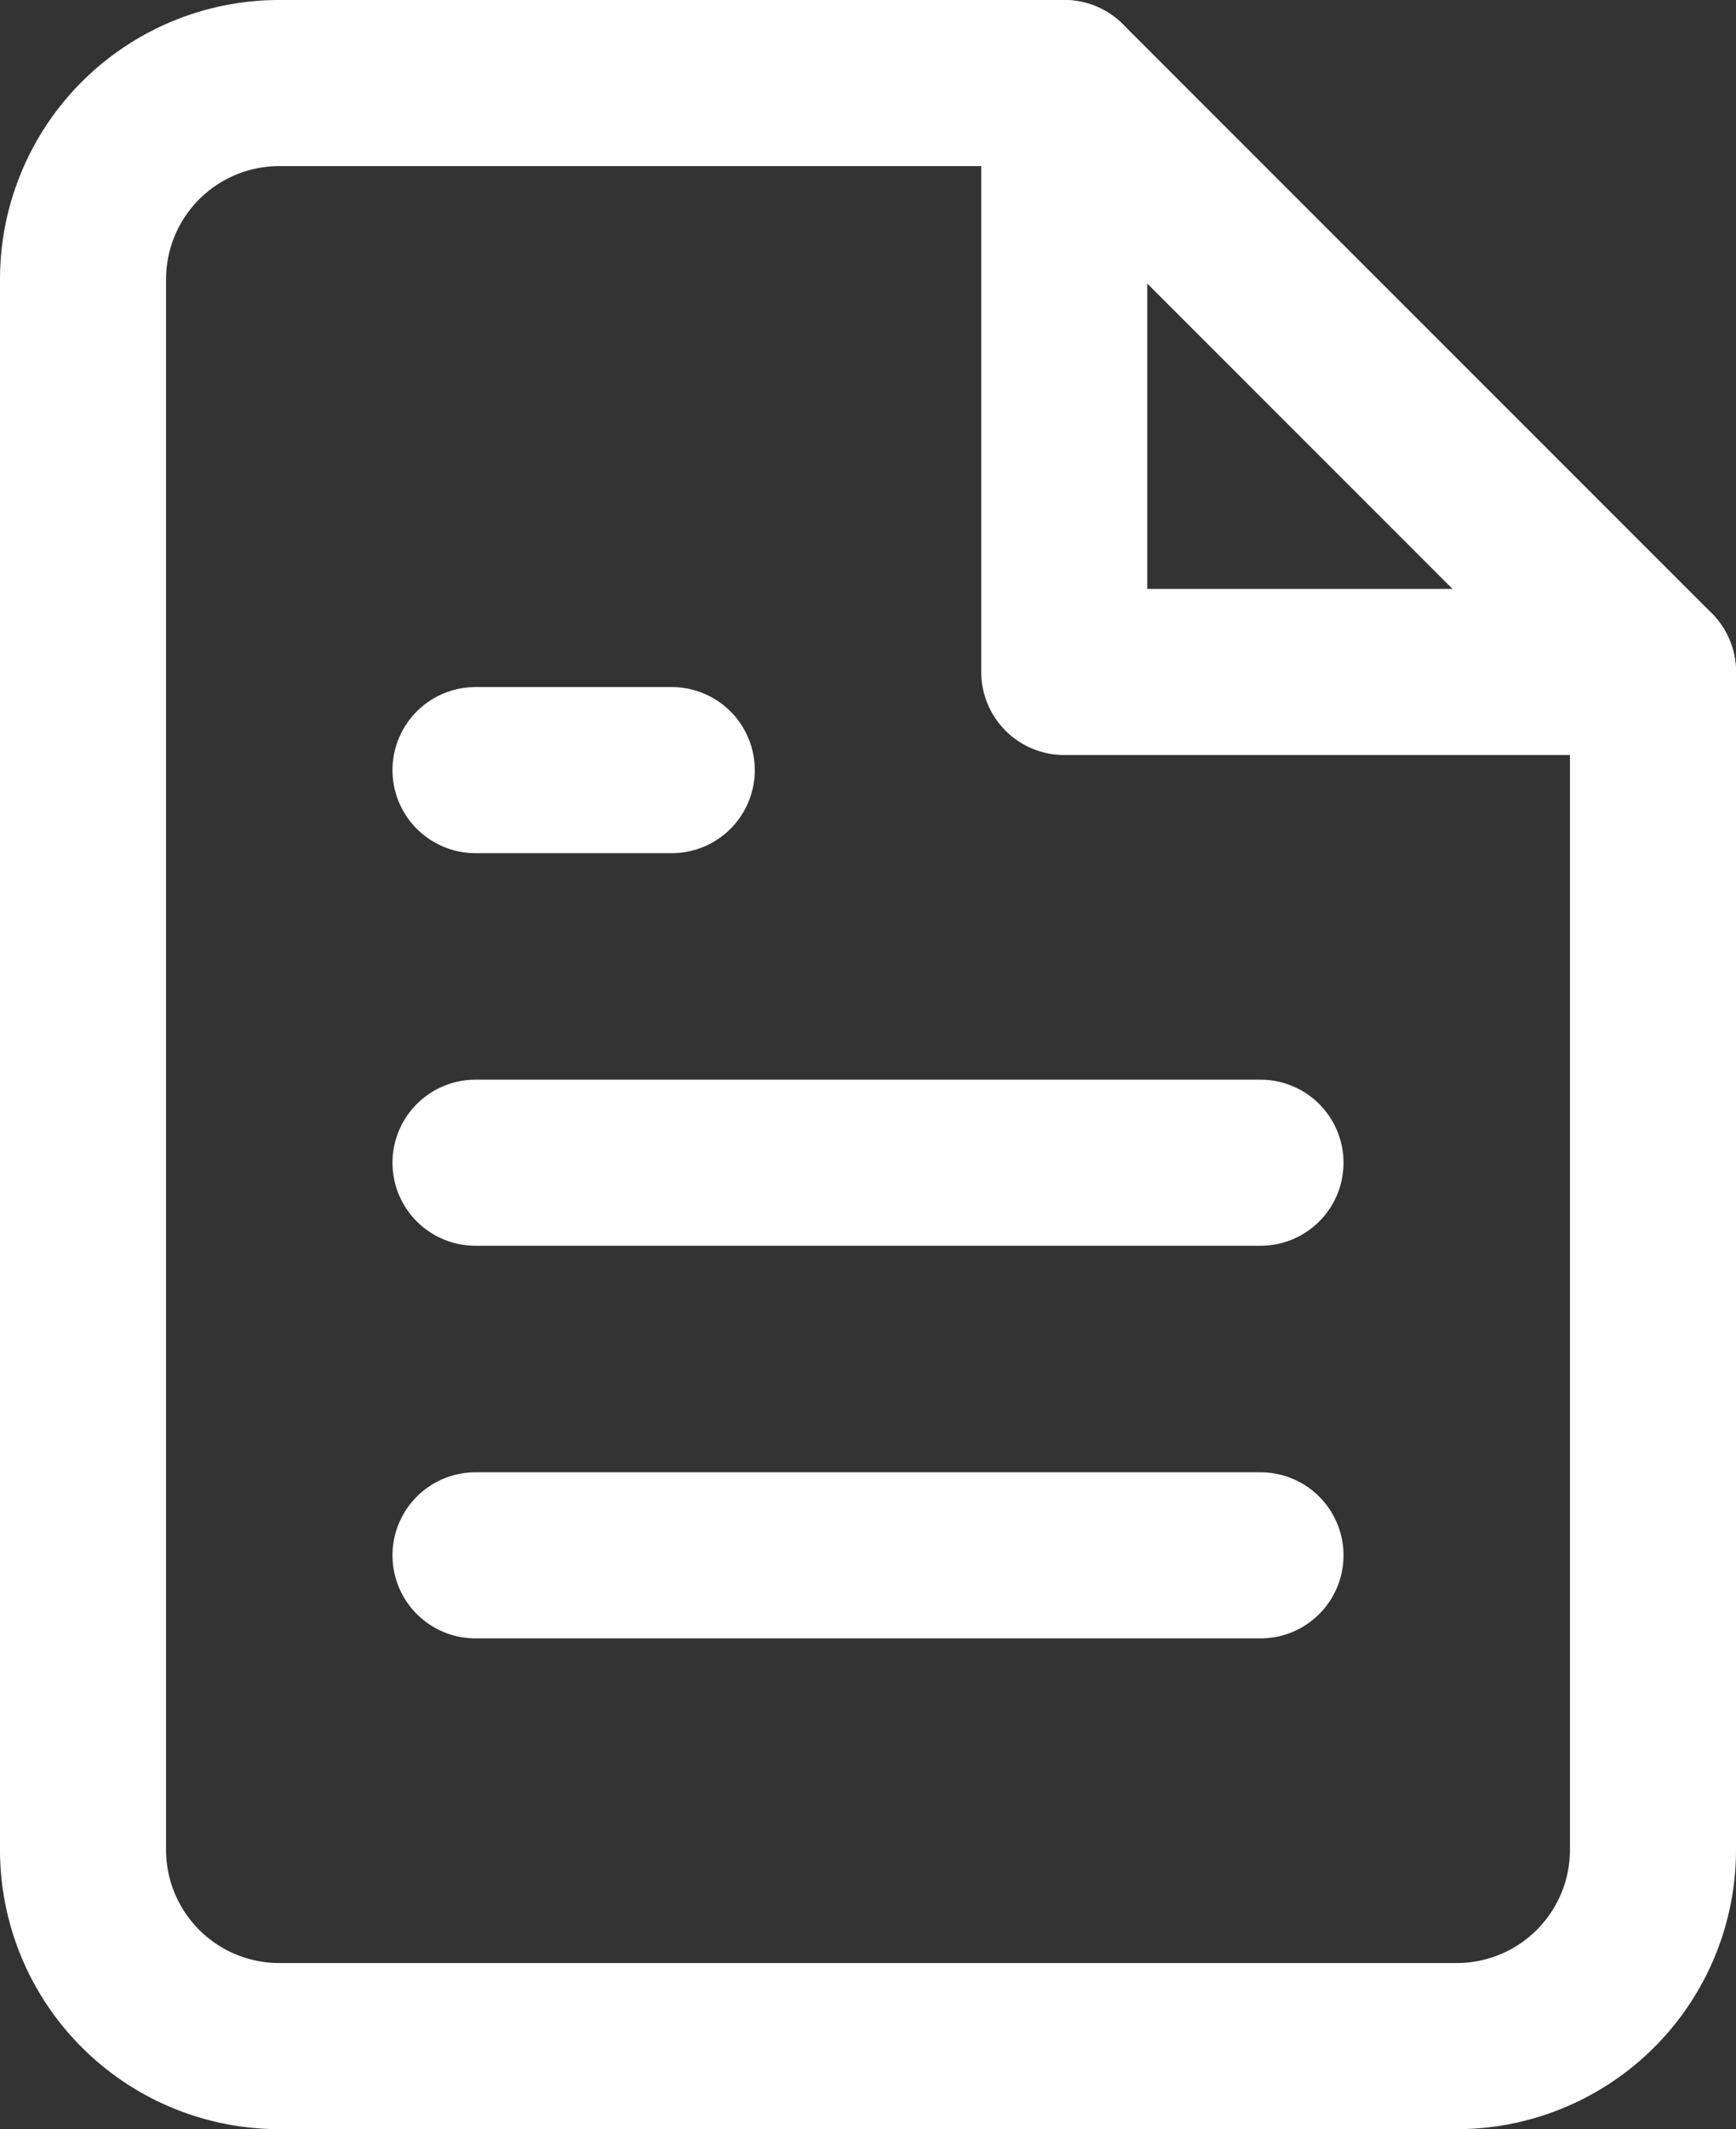
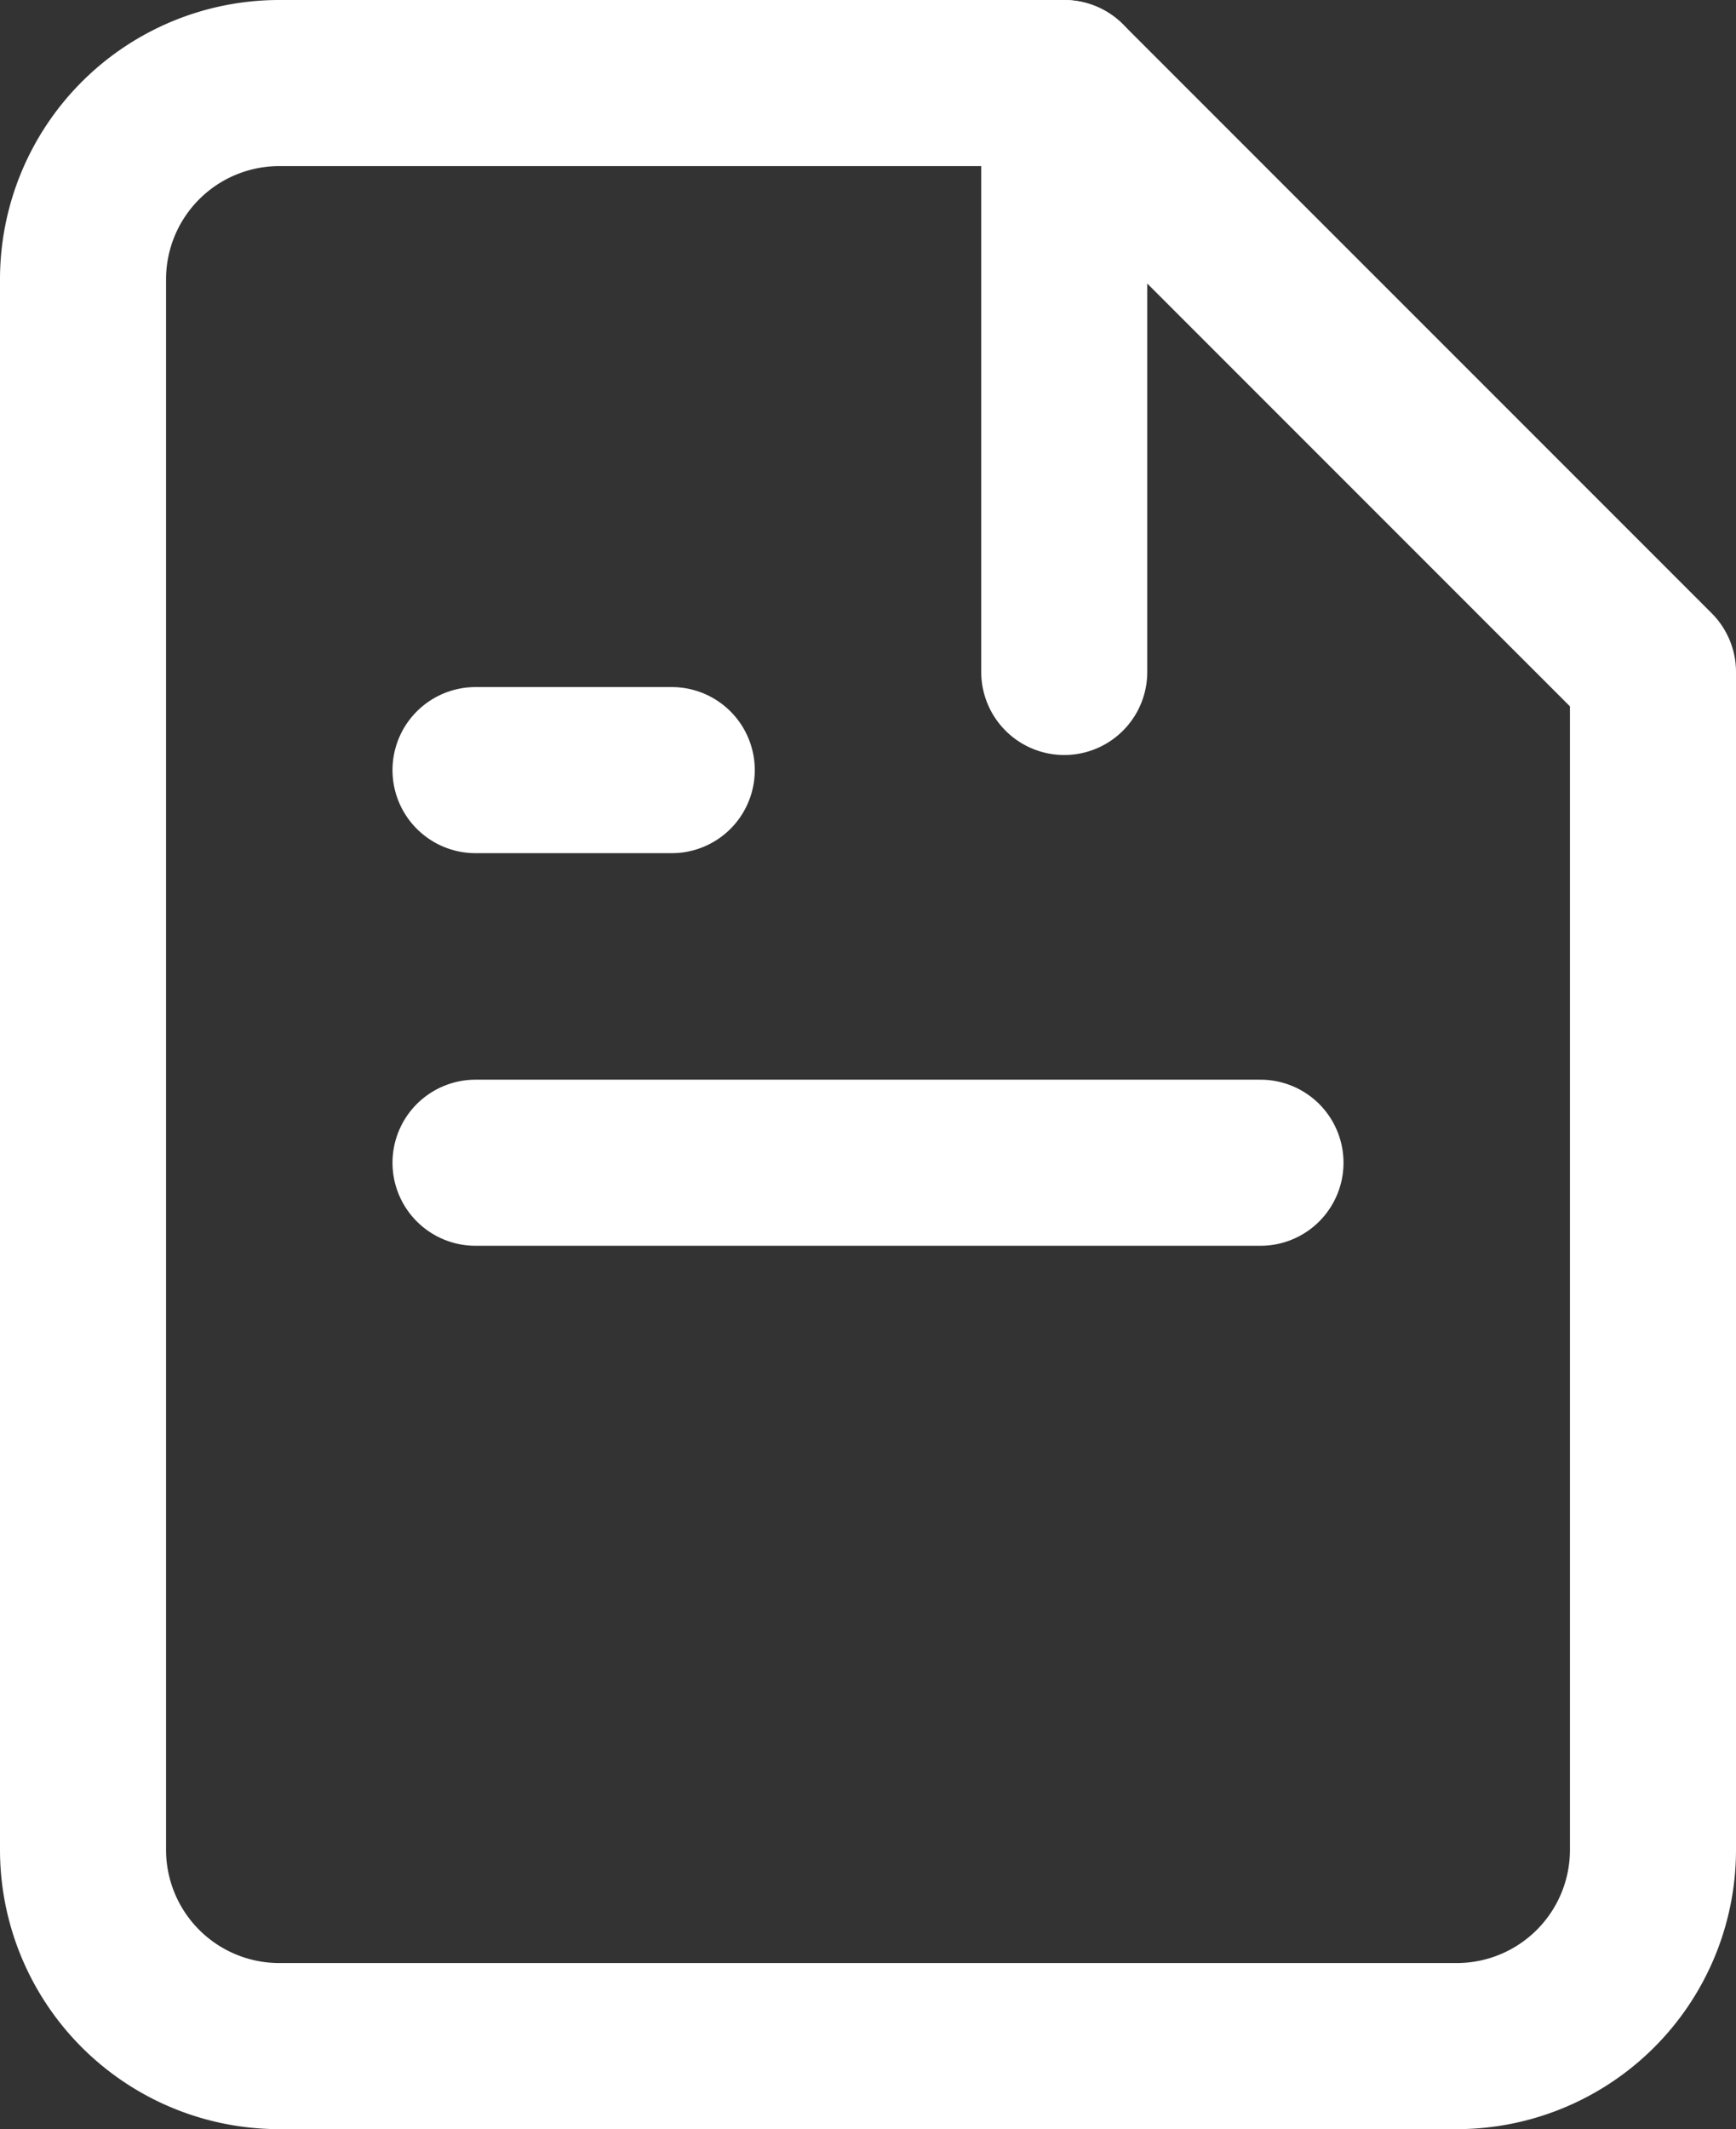
<svg xmlns="http://www.w3.org/2000/svg" width="11.5" height="14.1" viewBox="0 0 11.5 14.1">
  <rect x="0" y="0" width="11.5" height="14.1" fill="#333333" stroke="none" />
  <g id="Page-1" transform="translate(-0.45 -0.45)">
    <g id="Artboard" transform="translate(1 1)">
      <g id="file-text" transform="translate(0 0)">
        <path id="Shape" d="M6.5,0H1.3A1.3,1.3,0,0,0,0,1.3V11.7A1.3,1.3,0,0,0,1.3,13H9.1a1.3,1.3,0,0,0,1.3-1.3V3.9Z" fill="none" stroke="#fff" stroke-linecap="round" stroke-linejoin="round" stroke-width="1.1" fill-rule="evenodd" />
-         <path id="Shape-2" data-name="Shape" d="M10,0V3.9h3.9" transform="translate(-3.5)" fill="none" stroke="#fff" stroke-linecap="round" stroke-linejoin="round" stroke-width="1.1" fill-rule="evenodd" />
+         <path id="Shape-2" data-name="Shape" d="M10,0V3.9" transform="translate(-3.5)" fill="none" stroke="#fff" stroke-linecap="round" stroke-linejoin="round" stroke-width="1.1" fill-rule="evenodd" />
        <path id="Shape-3" data-name="Shape" d="M9.2,11H4" transform="translate(-1.4 -3.85)" fill="none" stroke="#fff" stroke-linecap="round" stroke-linejoin="round" stroke-width="1.1" fill-rule="evenodd" />
-         <path id="Shape-4" data-name="Shape" d="M9.2,15H4" transform="translate(-1.4 -5.25)" fill="none" stroke="#fff" stroke-linecap="round" stroke-linejoin="round" stroke-width="1.1" fill-rule="evenodd" />
        <path id="Shape-5" data-name="Shape" d="M5.3,7H4" transform="translate(-1.4 -2.45)" fill="none" stroke="#fff" stroke-linecap="round" stroke-linejoin="round" stroke-width="1.1" fill-rule="evenodd" />
      </g>
    </g>
  </g>
</svg>